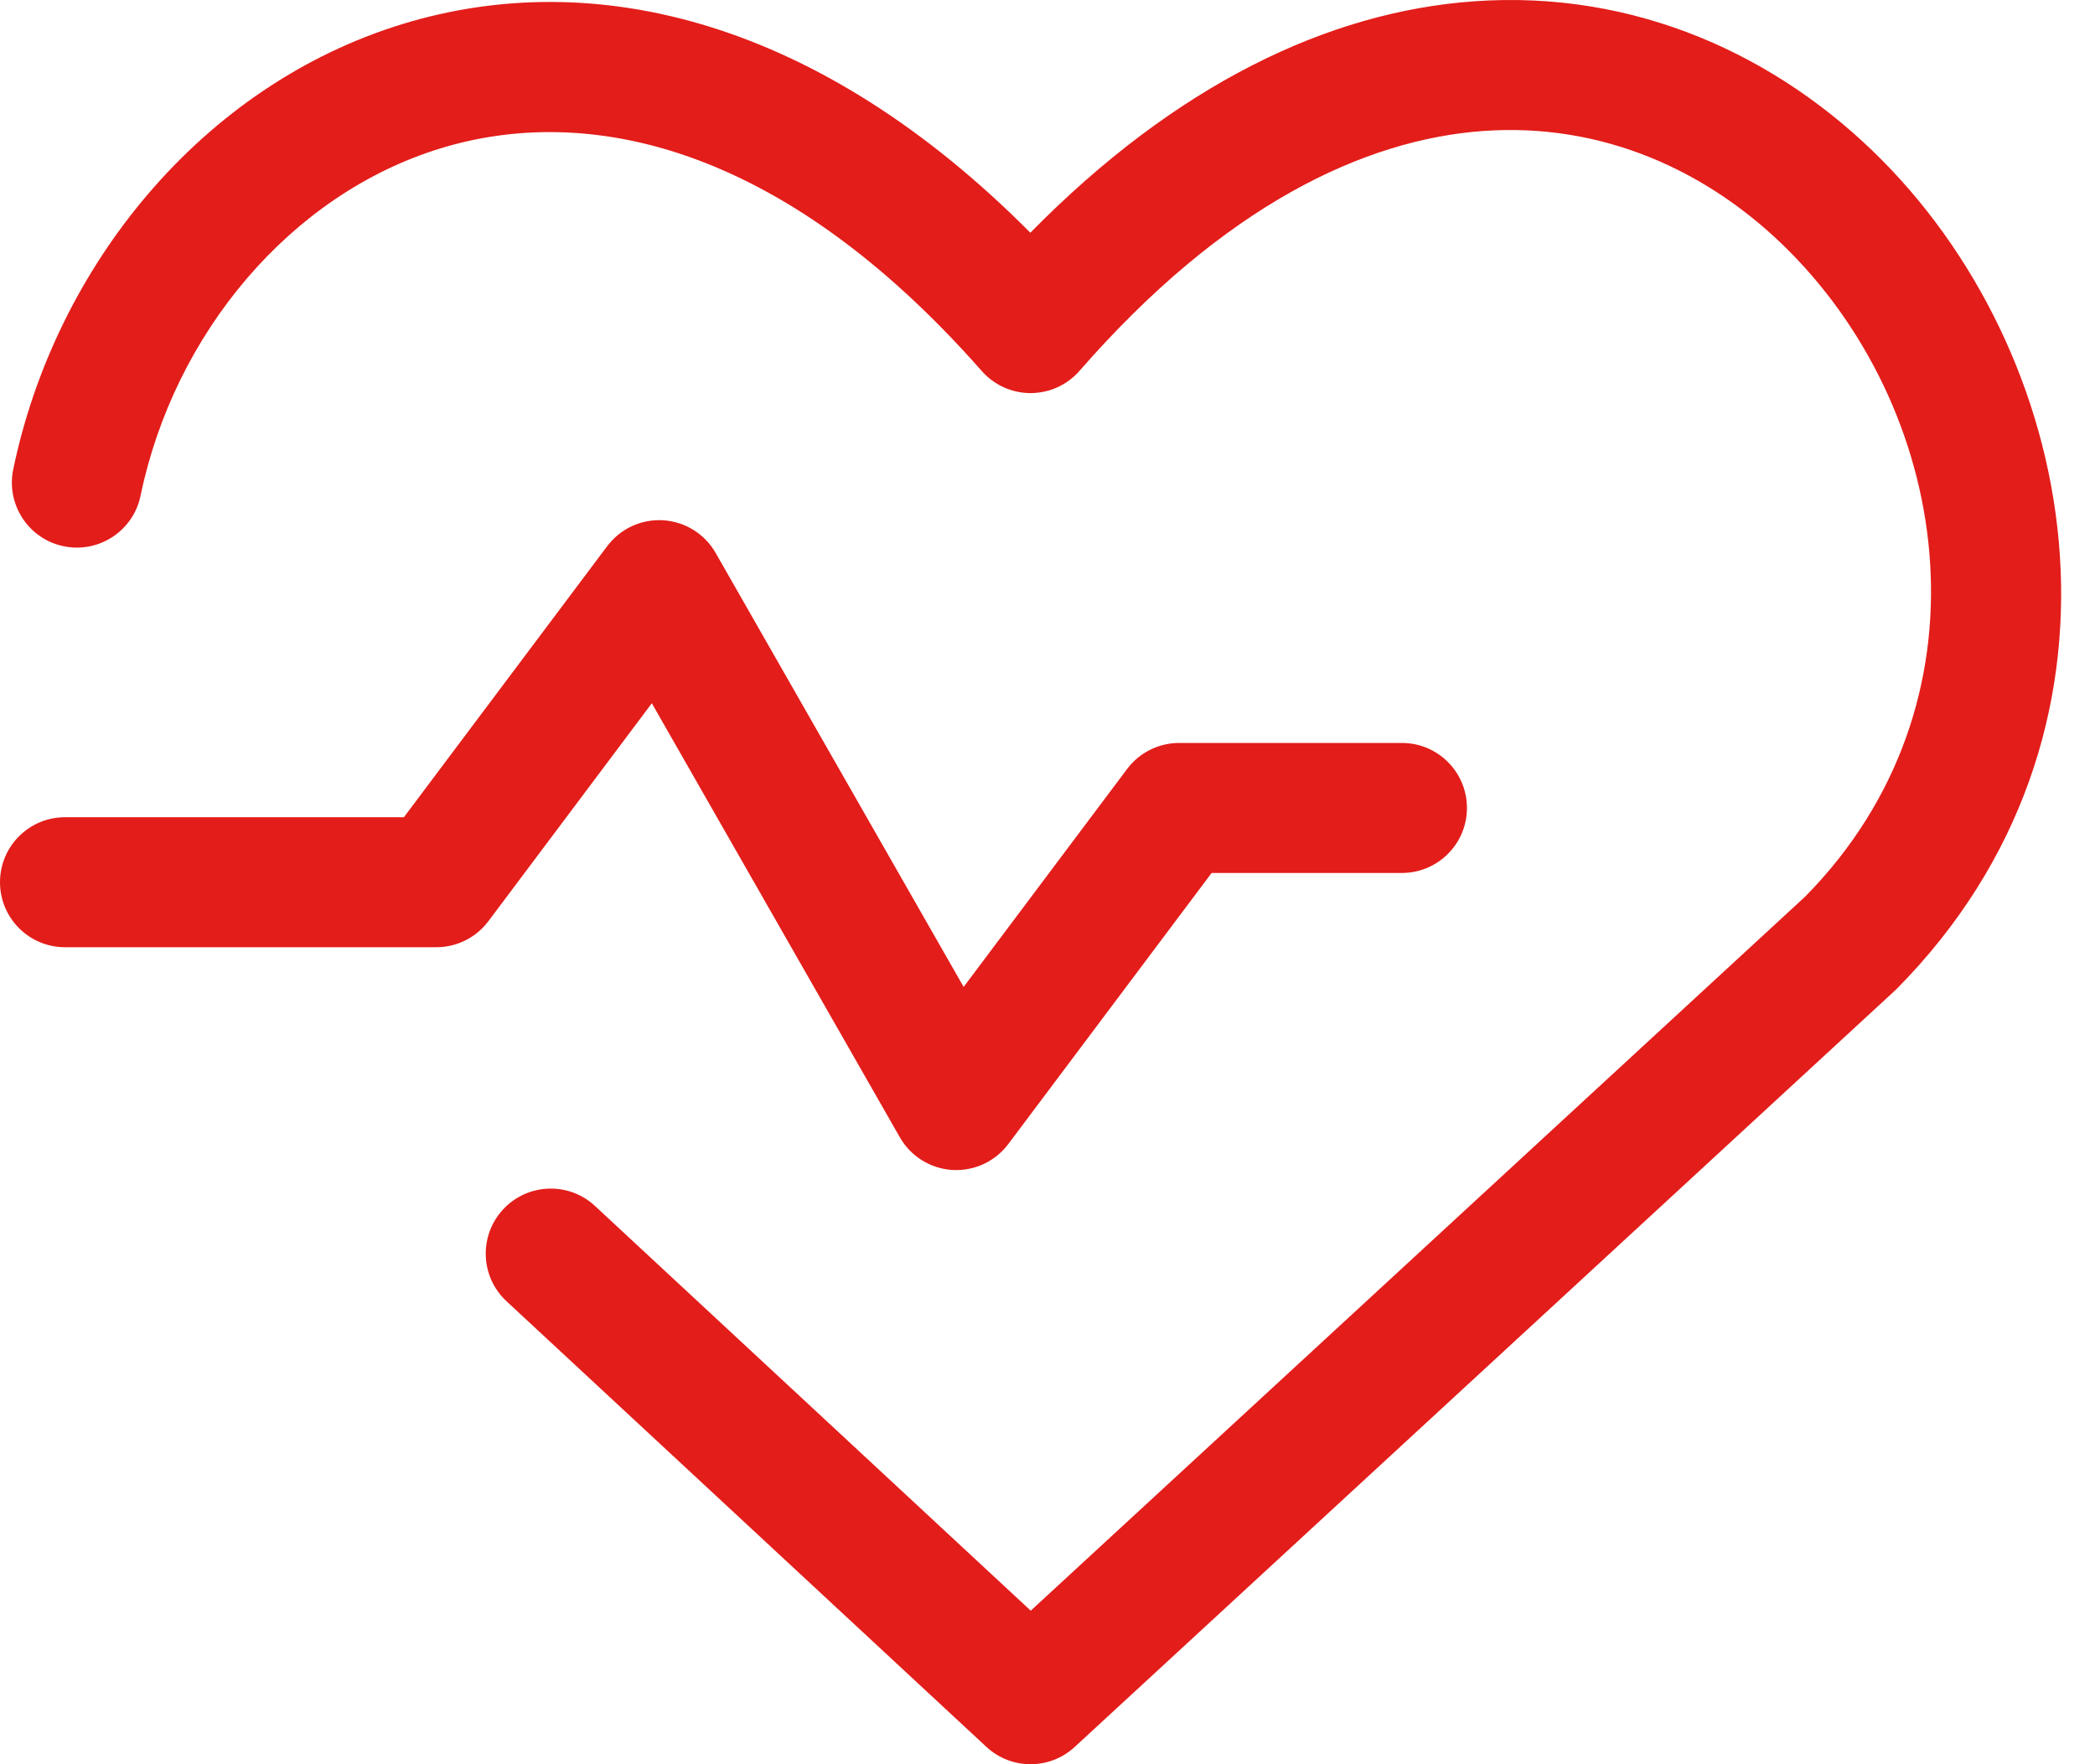
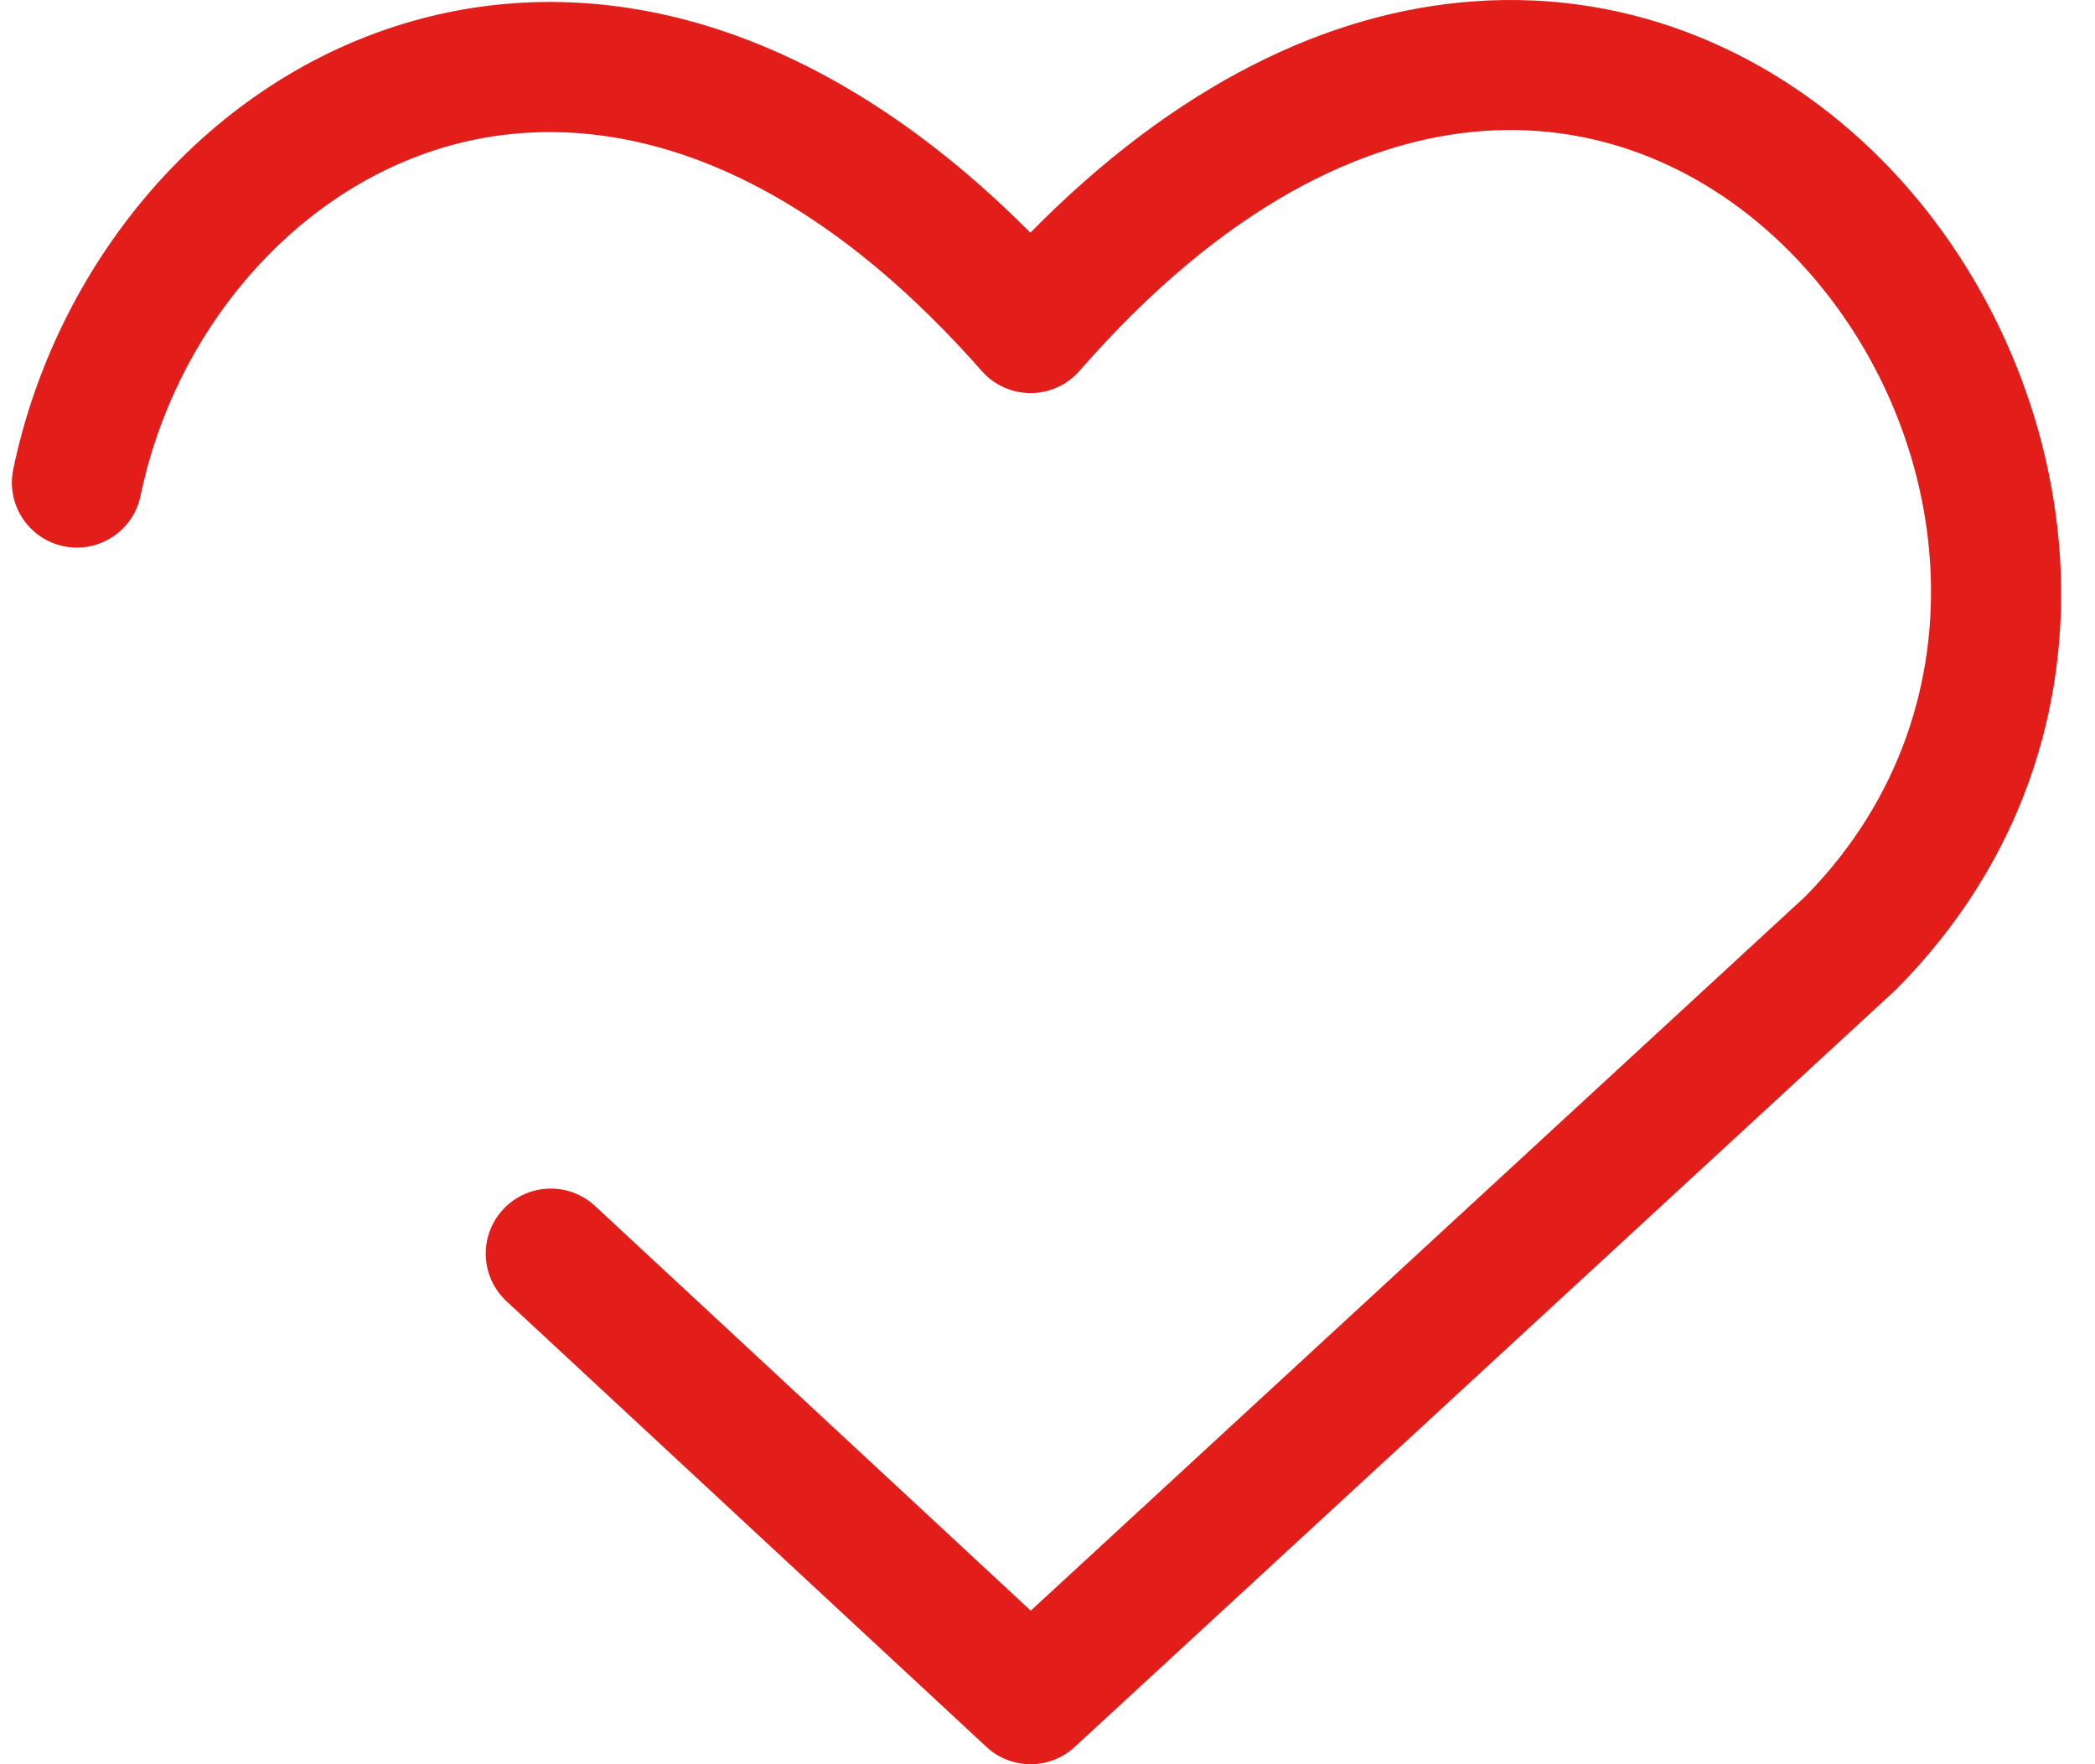
<svg xmlns="http://www.w3.org/2000/svg" width="38" height="32" viewBox="0 0 38 32" fill="none">
  <path fill-rule="evenodd" clip-rule="evenodd" d="M26.902 2.376C24.751 2.53 22.204 3.721 19.581 6.726C19.358 6.982 19.035 7.129 18.695 7.13C18.356 7.131 18.033 6.985 17.808 6.73C14.149 2.575 10.622 1.886 7.994 2.69C5.276 3.521 3.16 6.043 2.549 8.993C2.417 9.63 1.793 10.04 1.155 9.908C0.518 9.776 0.108 9.152 0.24 8.514C1.003 4.836 3.656 1.551 7.304 0.435C10.773 -0.625 14.843 0.353 18.689 4.221C21.338 1.528 24.098 0.213 26.733 0.024C29.664 -0.187 32.254 1.009 34.13 2.898C37.823 6.617 38.968 13.326 34.404 17.936C34.397 17.943 34.39 17.95 34.382 17.957C34.377 17.962 34.371 17.968 34.365 17.973L19.492 31.688C19.039 32.105 18.342 32.104 17.891 31.685L9.187 23.602C8.71 23.159 8.683 22.413 9.126 21.936C9.569 21.459 10.315 21.431 10.792 21.874L18.696 29.215L32.747 16.259C36.191 12.758 35.434 7.557 32.457 4.559C30.995 3.087 29.054 2.221 26.902 2.376Z" fill="#E31D1A" />
-   <path fill-rule="evenodd" clip-rule="evenodd" d="M12.03 9.437C12.426 9.462 12.783 9.684 12.98 10.028L17.479 17.901L20.444 13.948C20.667 13.651 21.016 13.476 21.387 13.476H25.429C26.08 13.476 26.608 14.004 26.608 14.655C26.608 15.306 26.08 15.834 25.429 15.834H21.977L18.289 20.751C18.05 21.069 17.669 21.245 17.272 21.221C16.876 21.196 16.519 20.974 16.322 20.629L11.823 12.756L8.858 16.71C8.635 17.006 8.286 17.181 7.915 17.181H1.179C0.528 17.181 0 16.653 0 16.002C0 15.351 0.528 14.823 1.179 14.823H7.326L11.014 9.906C11.252 9.589 11.634 9.412 12.03 9.437Z" fill="#E31D1A" />
</svg>